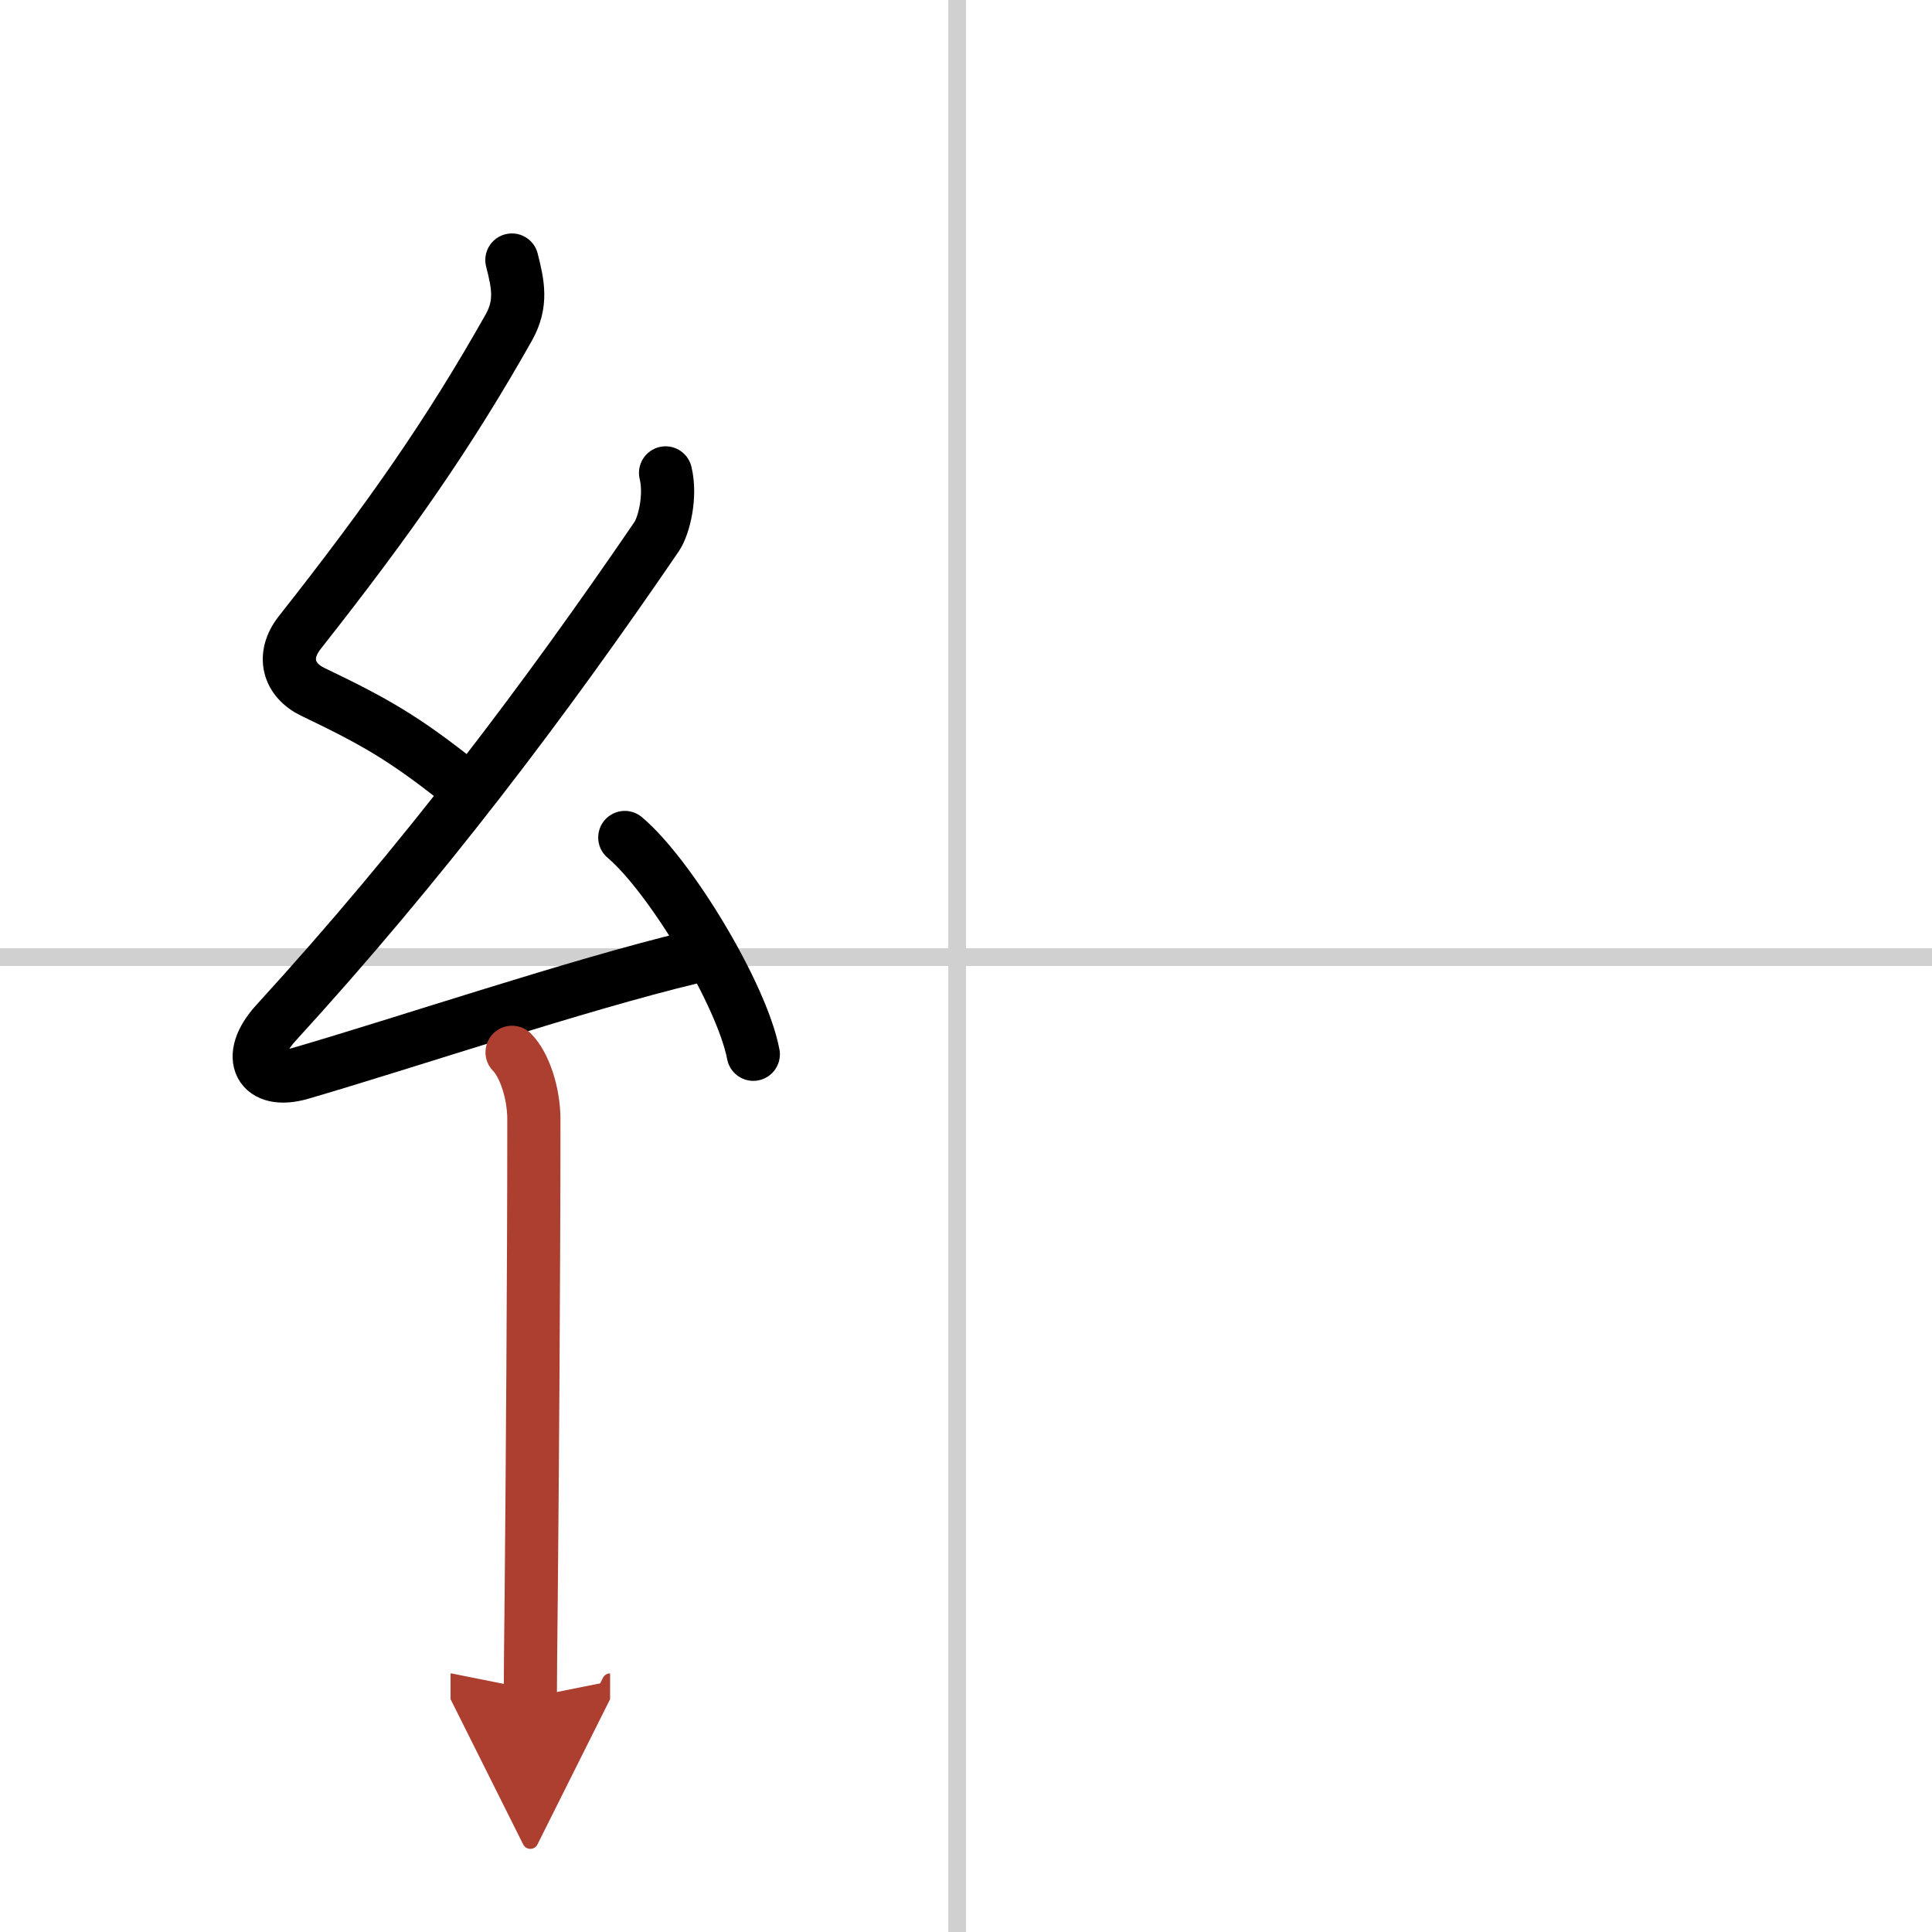
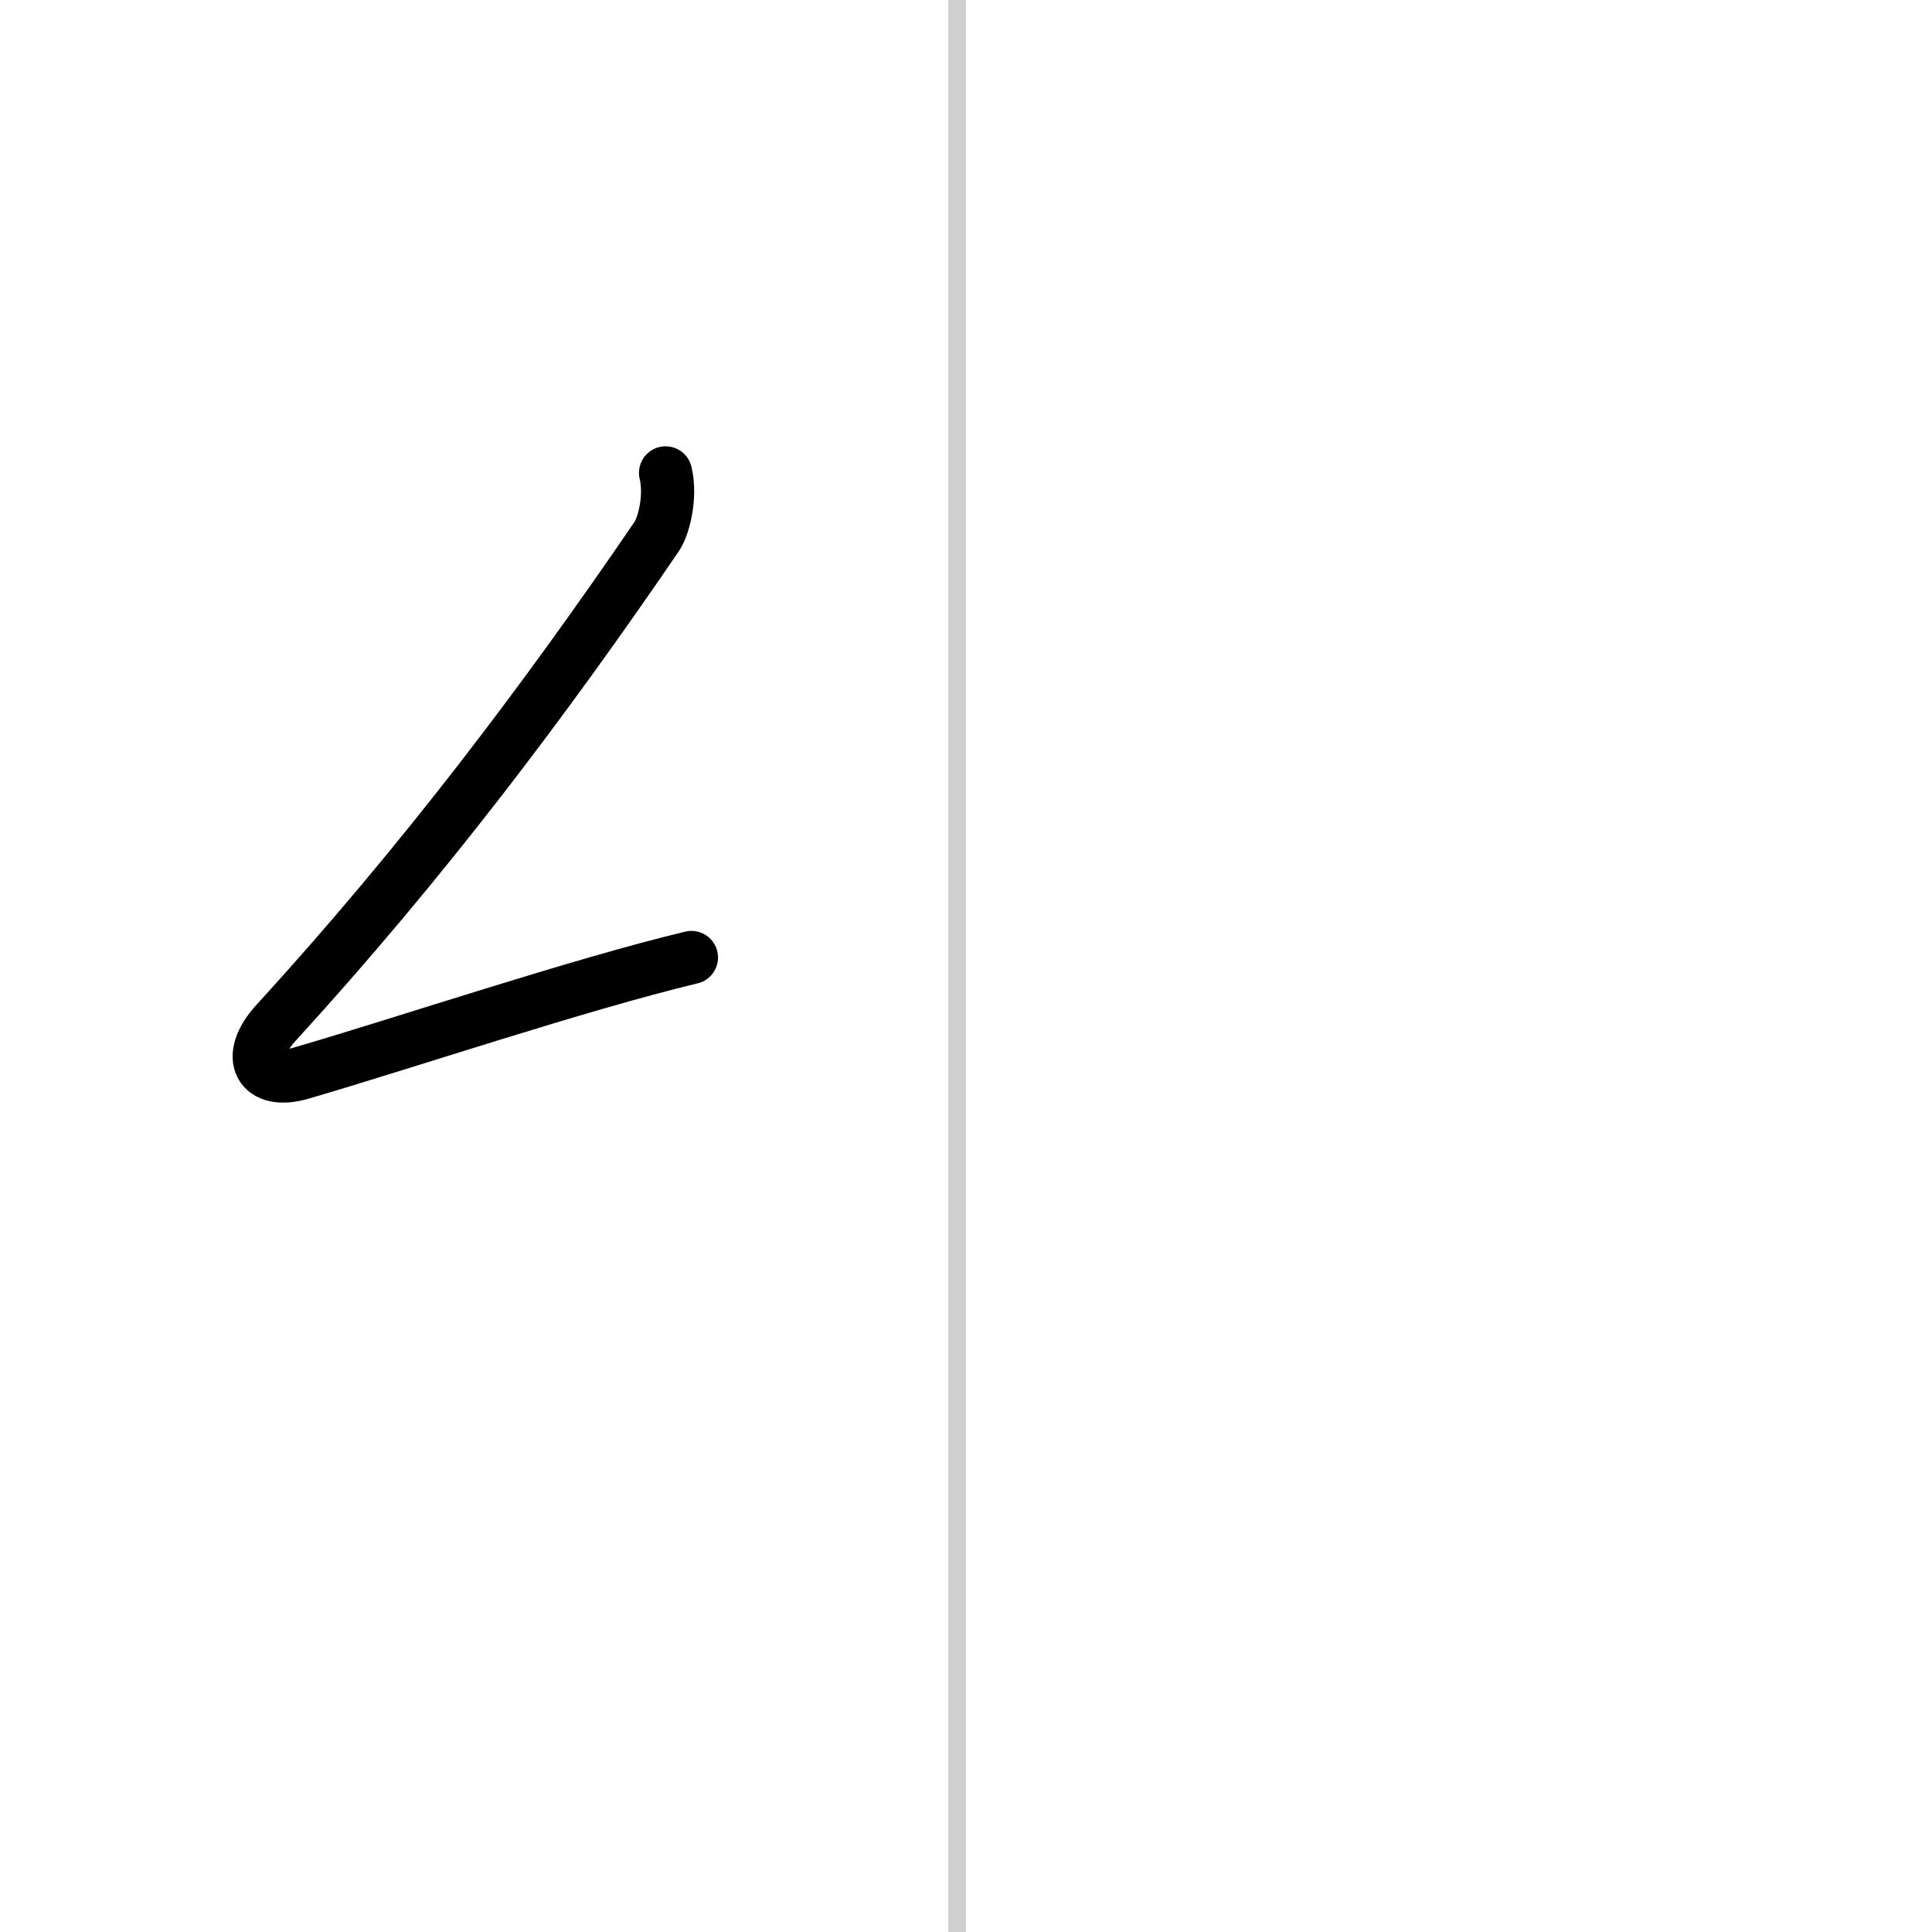
<svg xmlns="http://www.w3.org/2000/svg" width="400" height="400" viewBox="0 0 109 109">
  <defs>
    <marker id="a" markerWidth="4" orient="auto" refX="1" refY="5" viewBox="0 0 10 10">
-       <polyline points="0 0 10 5 0 10 1 5" fill="#ad3f31" stroke="#ad3f31" />
-     </marker>
+       </marker>
  </defs>
  <g fill="none" stroke="#000" stroke-linecap="round" stroke-linejoin="round" stroke-width="3">
    <rect width="100%" height="100%" fill="#fff" stroke="#fff" />
    <line x1="54" x2="54" y2="109" stroke="#d0d0d0" stroke-width="1" />
-     <line x2="109" y1="54" y2="54" stroke="#d0d0d0" stroke-width="1" />
-     <path d="m28.88 14.67c0.34 1.34 0.59 2.44-0.17 3.8-3.33 5.9-6.65 10.69-11.8 17.22-1.03 1.31-0.65 2.68 0.75 3.35 3.47 1.66 5.13 2.61 8.22 5.06" />
    <path d="m37.55 26.68c0.32 1.32-0.09 2.98-0.5 3.59-6.3 9.23-13.18 18.36-21.48 27.44-1.78 1.95-0.9 3.51 1.4 2.84 5.78-1.68 15.62-4.99 22.04-6.53" />
-     <path d="m35.25 47.25c2.56 2.16 6.61 8.87 7.25 12.23" />
-     <path d="m28.89 59.37c0.68 0.68 1.23 2.26 1.23 3.79 0 8.52-0.09 20.55-0.15 26.85-0.03 3.16-0.05 4.38-0.05 5.75" marker-end="url(#a)" stroke="#ad3f31" />
  </g>
</svg>